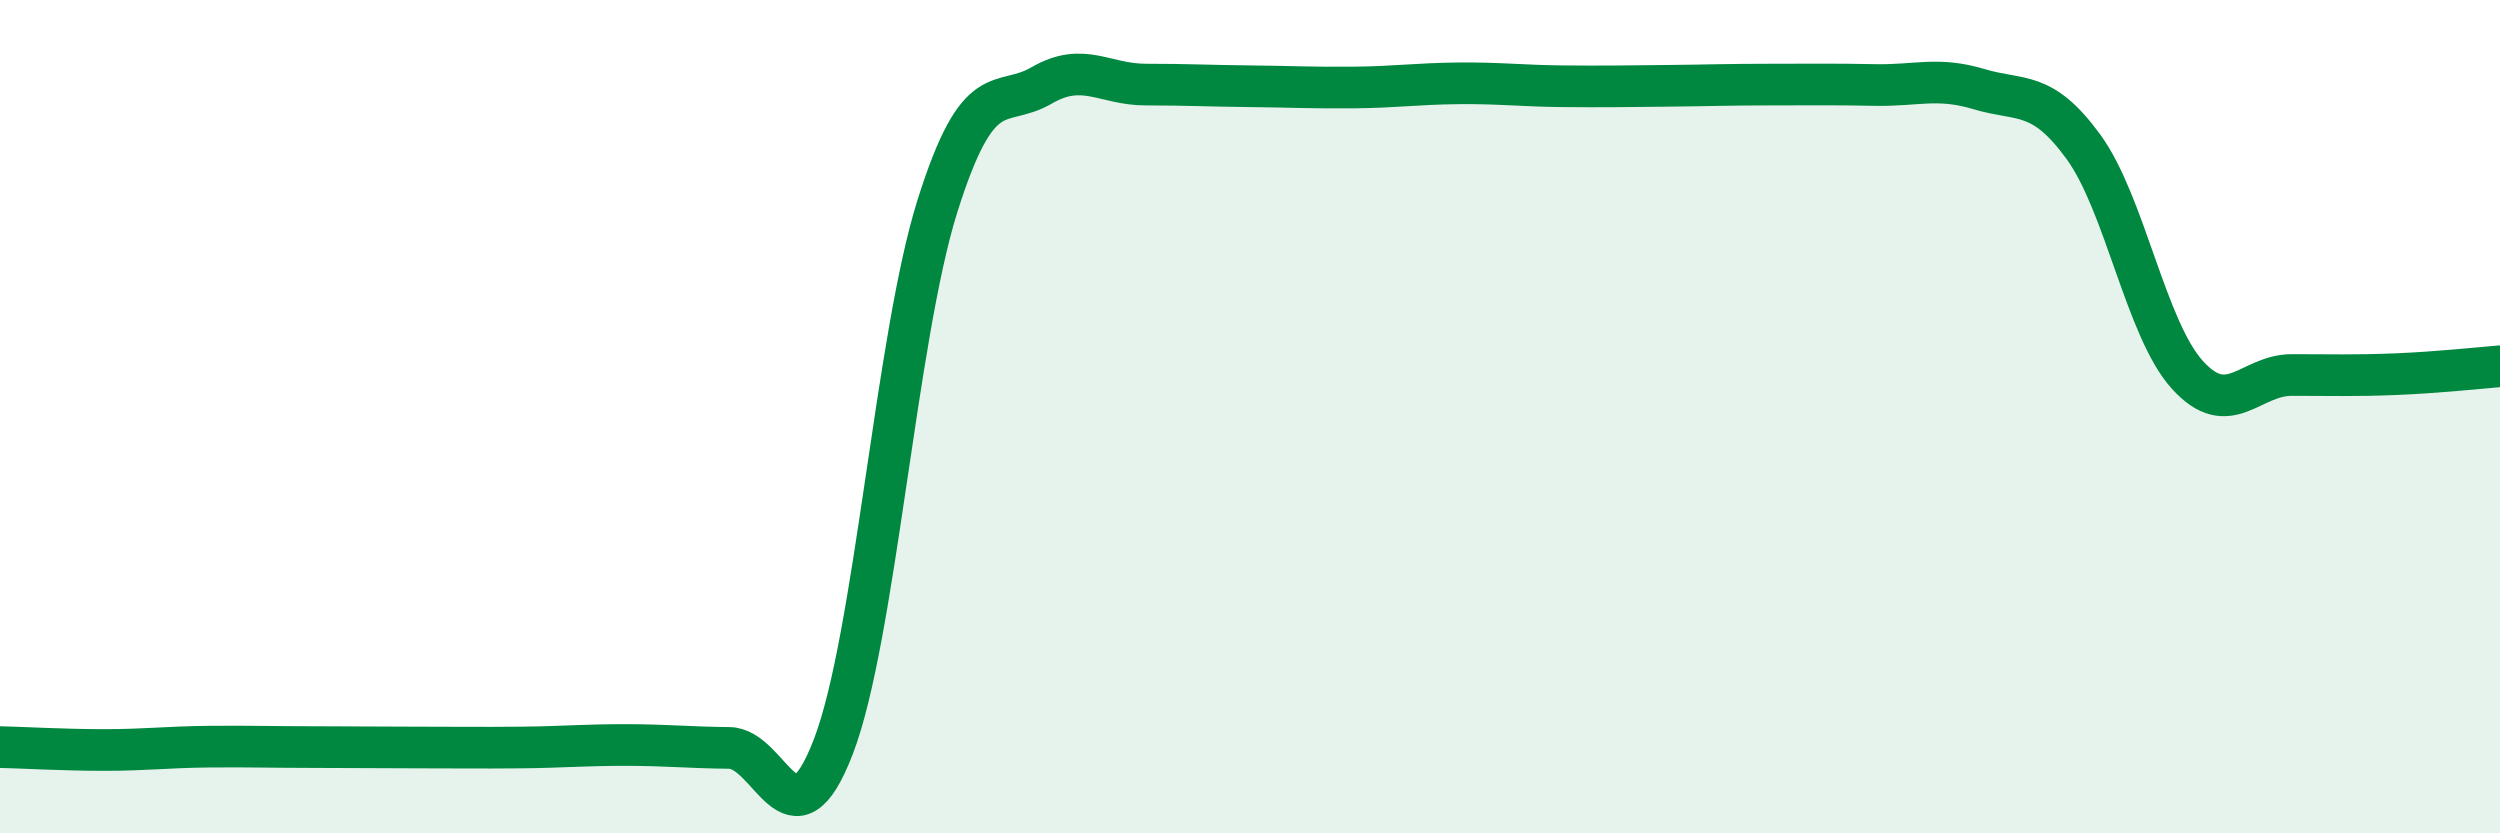
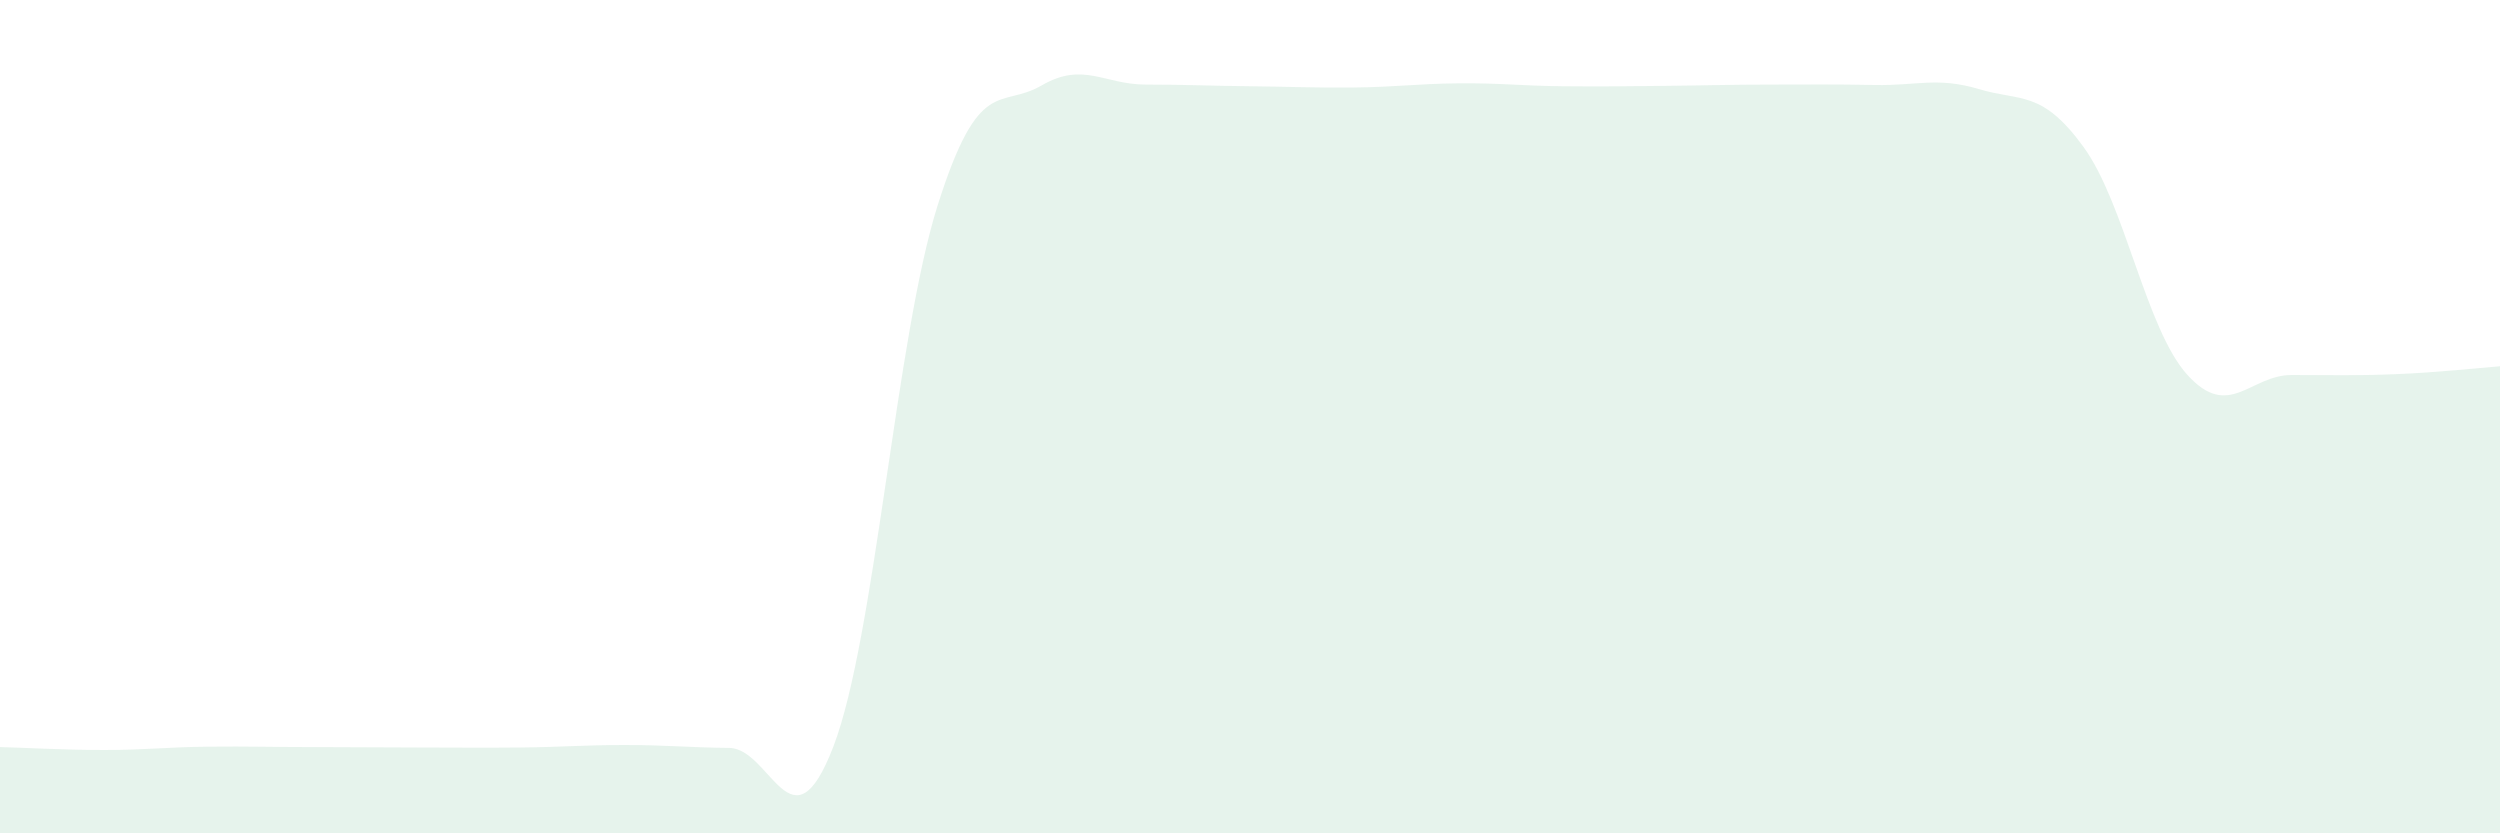
<svg xmlns="http://www.w3.org/2000/svg" width="60" height="20" viewBox="0 0 60 20">
  <path d="M 0,17.93 C 0.5,17.94 1.5,18 2.5,18 C 3.5,18 4,17.93 5,17.92 C 6,17.91 6.5,17.93 7.5,17.93 C 8.5,17.93 9,17.94 10,17.94 C 11,17.94 11.5,17.95 12.5,17.94 C 13.5,17.93 14,17.88 15,17.88 C 16,17.88 16.5,17.94 17.5,17.95 C 18.5,17.96 19,20.52 20,17.92 C 21,15.32 21.5,8.11 22.5,4.94 C 23.5,1.77 24,2.63 25,2.05 C 26,1.47 26.5,2.03 27.5,2.03 C 28.5,2.03 29,2.06 30,2.07 C 31,2.08 31.5,2.11 32.5,2.1 C 33.5,2.09 34,2.01 35,2 C 36,1.99 36.5,2.06 37.5,2.07 C 38.5,2.08 39,2.07 40,2.06 C 41,2.05 41.5,2.03 42.5,2.03 C 43.5,2.03 44,2.02 45,2.04 C 46,2.06 46.5,1.84 47.5,2.14 C 48.5,2.44 49,2.15 50,3.52 C 51,4.89 51.5,7.9 52.5,9 C 53.5,10.1 54,9 55,9 C 56,9 56.5,9.02 57.5,8.98 C 58.5,8.94 59.5,8.83 60,8.79L60 20L0 20Z" fill="#008740" opacity="0.1" stroke-linecap="round" stroke-linejoin="round" />
-   <path d="M 0,17.93 C 0.5,17.94 1.5,18 2.5,18 C 3.5,18 4,17.93 5,17.92 C 6,17.91 6.5,17.93 7.5,17.93 C 8.5,17.93 9,17.94 10,17.94 C 11,17.94 11.5,17.95 12.5,17.94 C 13.5,17.93 14,17.88 15,17.88 C 16,17.88 16.5,17.94 17.5,17.95 C 18.5,17.96 19,20.52 20,17.92 C 21,15.32 21.5,8.11 22.5,4.94 C 23.5,1.77 24,2.63 25,2.05 C 26,1.47 26.5,2.03 27.5,2.03 C 28.5,2.03 29,2.06 30,2.07 C 31,2.08 31.5,2.11 32.5,2.1 C 33.5,2.09 34,2.01 35,2 C 36,1.99 36.5,2.06 37.5,2.07 C 38.5,2.08 39,2.07 40,2.06 C 41,2.05 41.5,2.03 42.5,2.03 C 43.5,2.03 44,2.02 45,2.04 C 46,2.06 46.5,1.84 47.5,2.14 C 48.5,2.44 49,2.15 50,3.52 C 51,4.89 51.5,7.9 52.5,9 C 53.5,10.1 54,9 55,9 C 56,9 56.5,9.02 57.5,8.98 C 58.5,8.94 59.5,8.83 60,8.79" stroke="#008740" stroke-width="1" fill="none" stroke-linecap="round" stroke-linejoin="round" />
</svg>